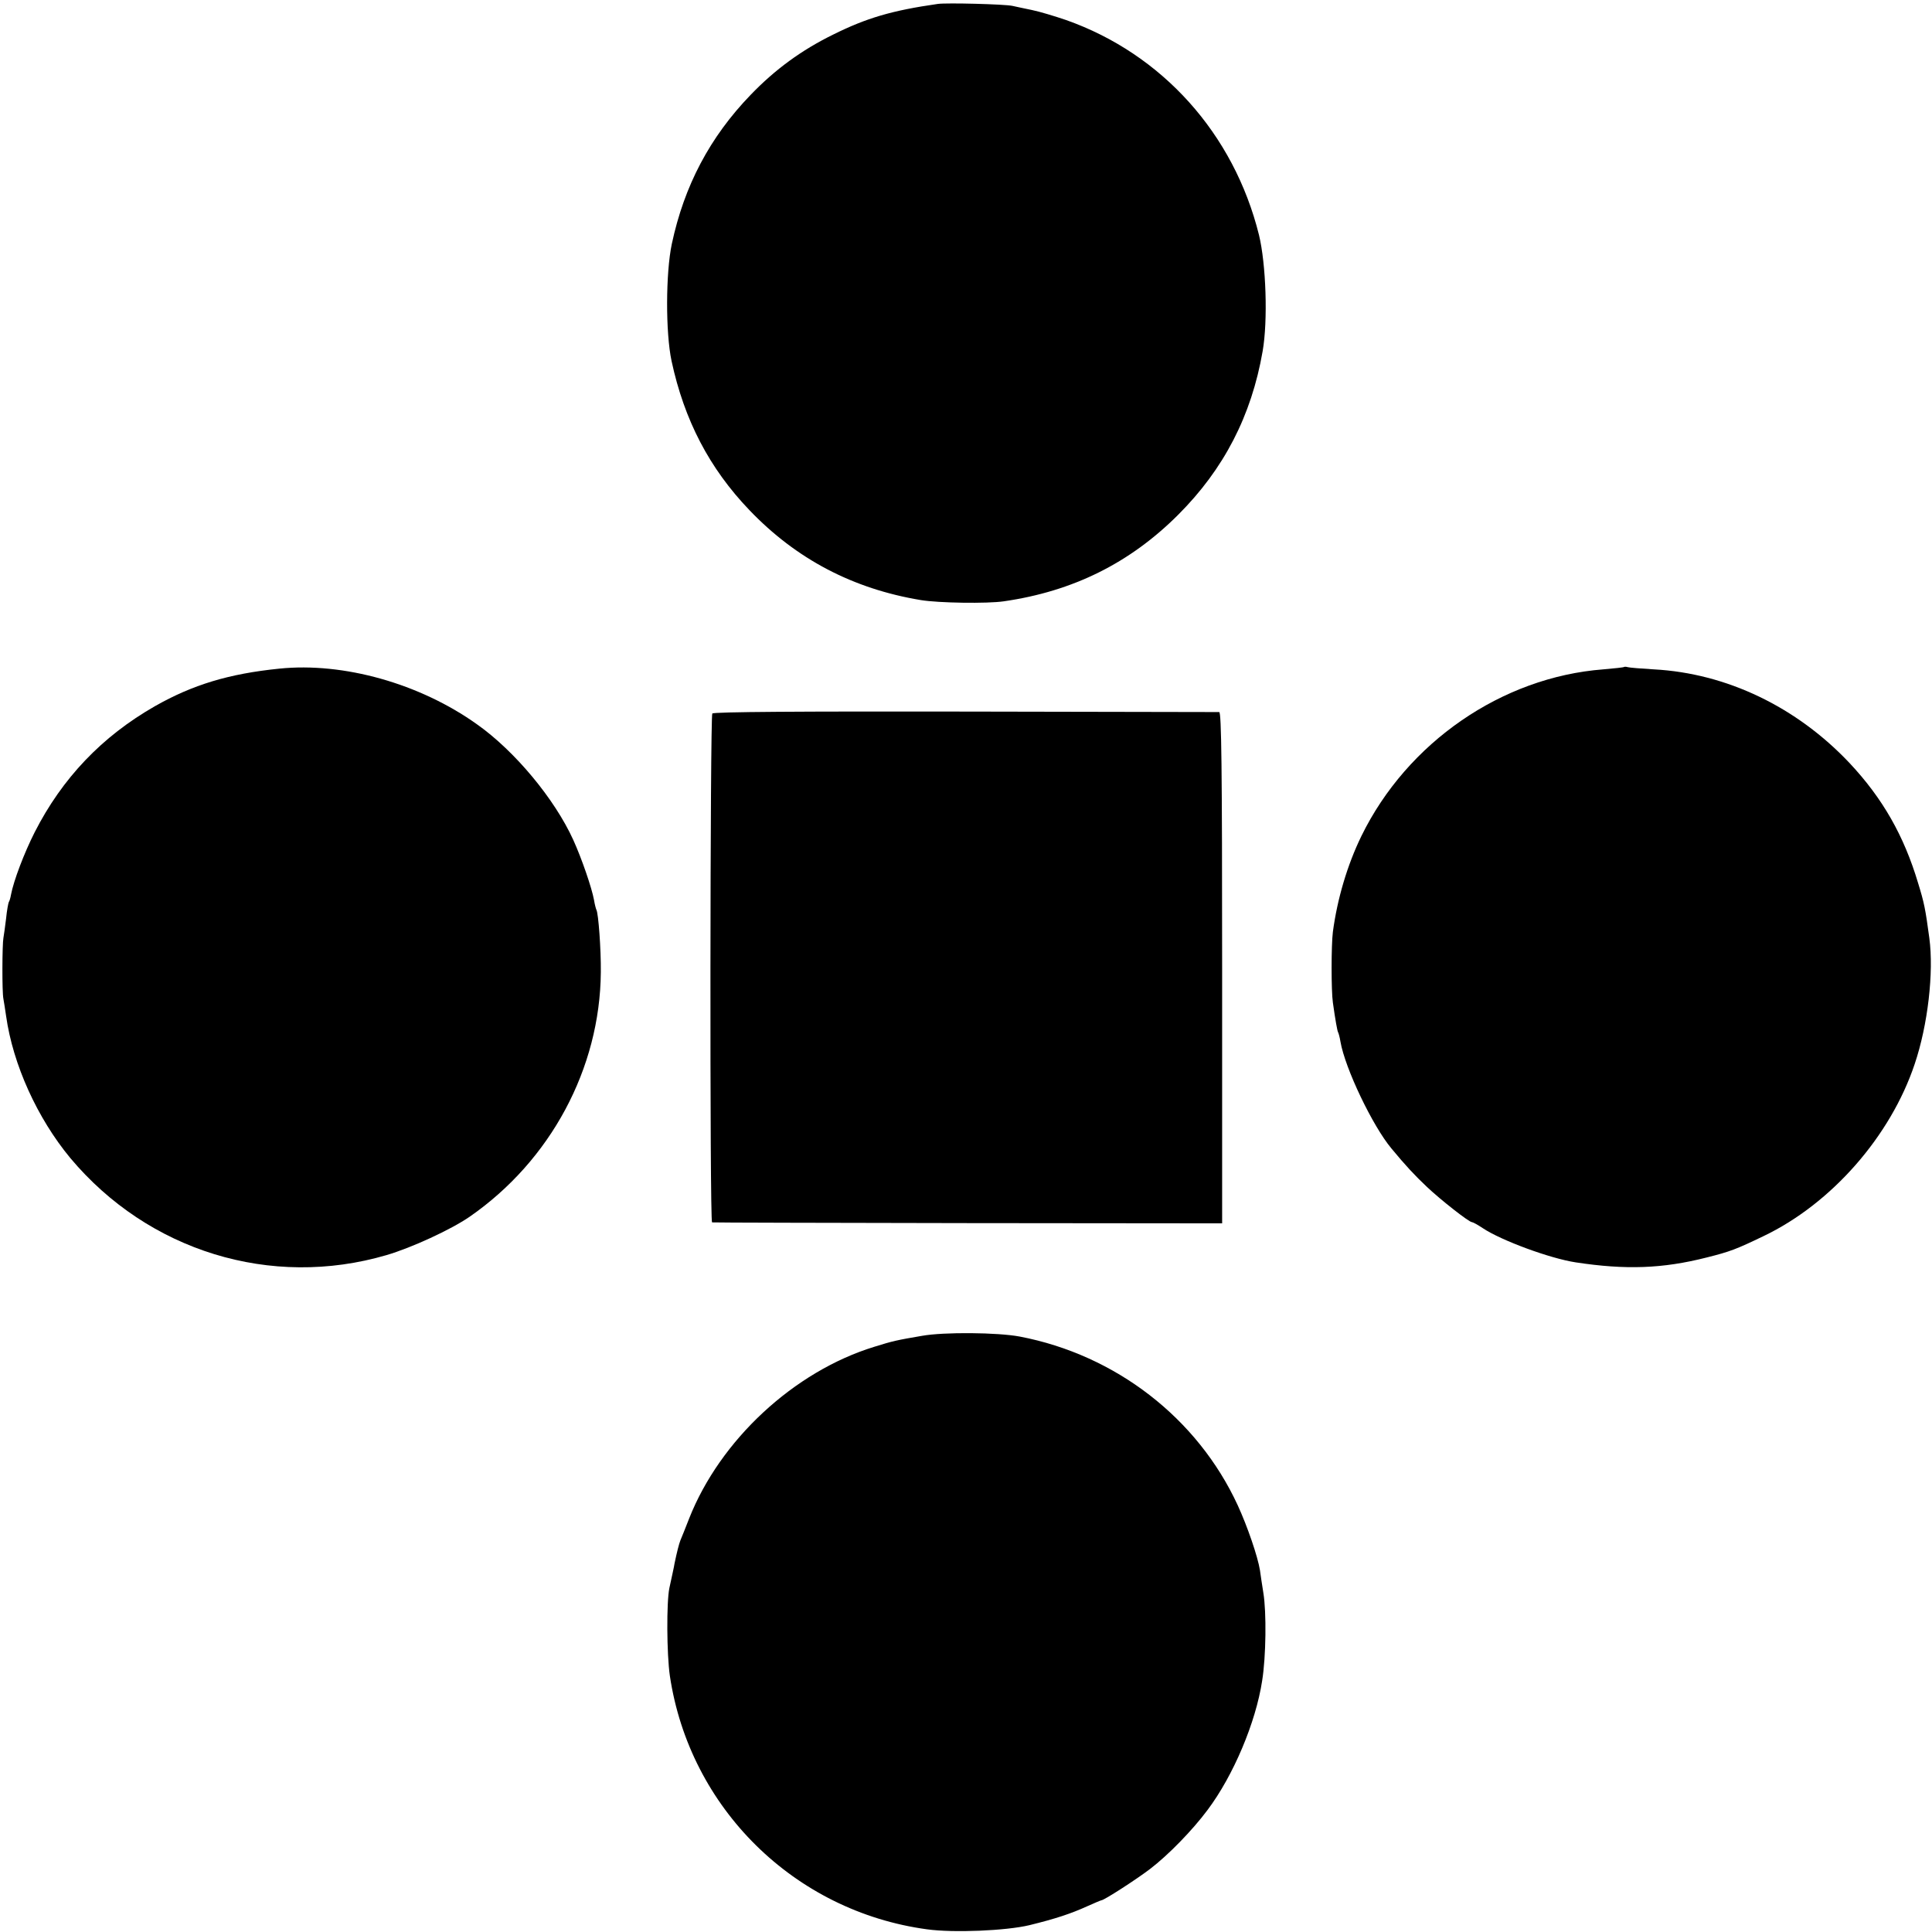
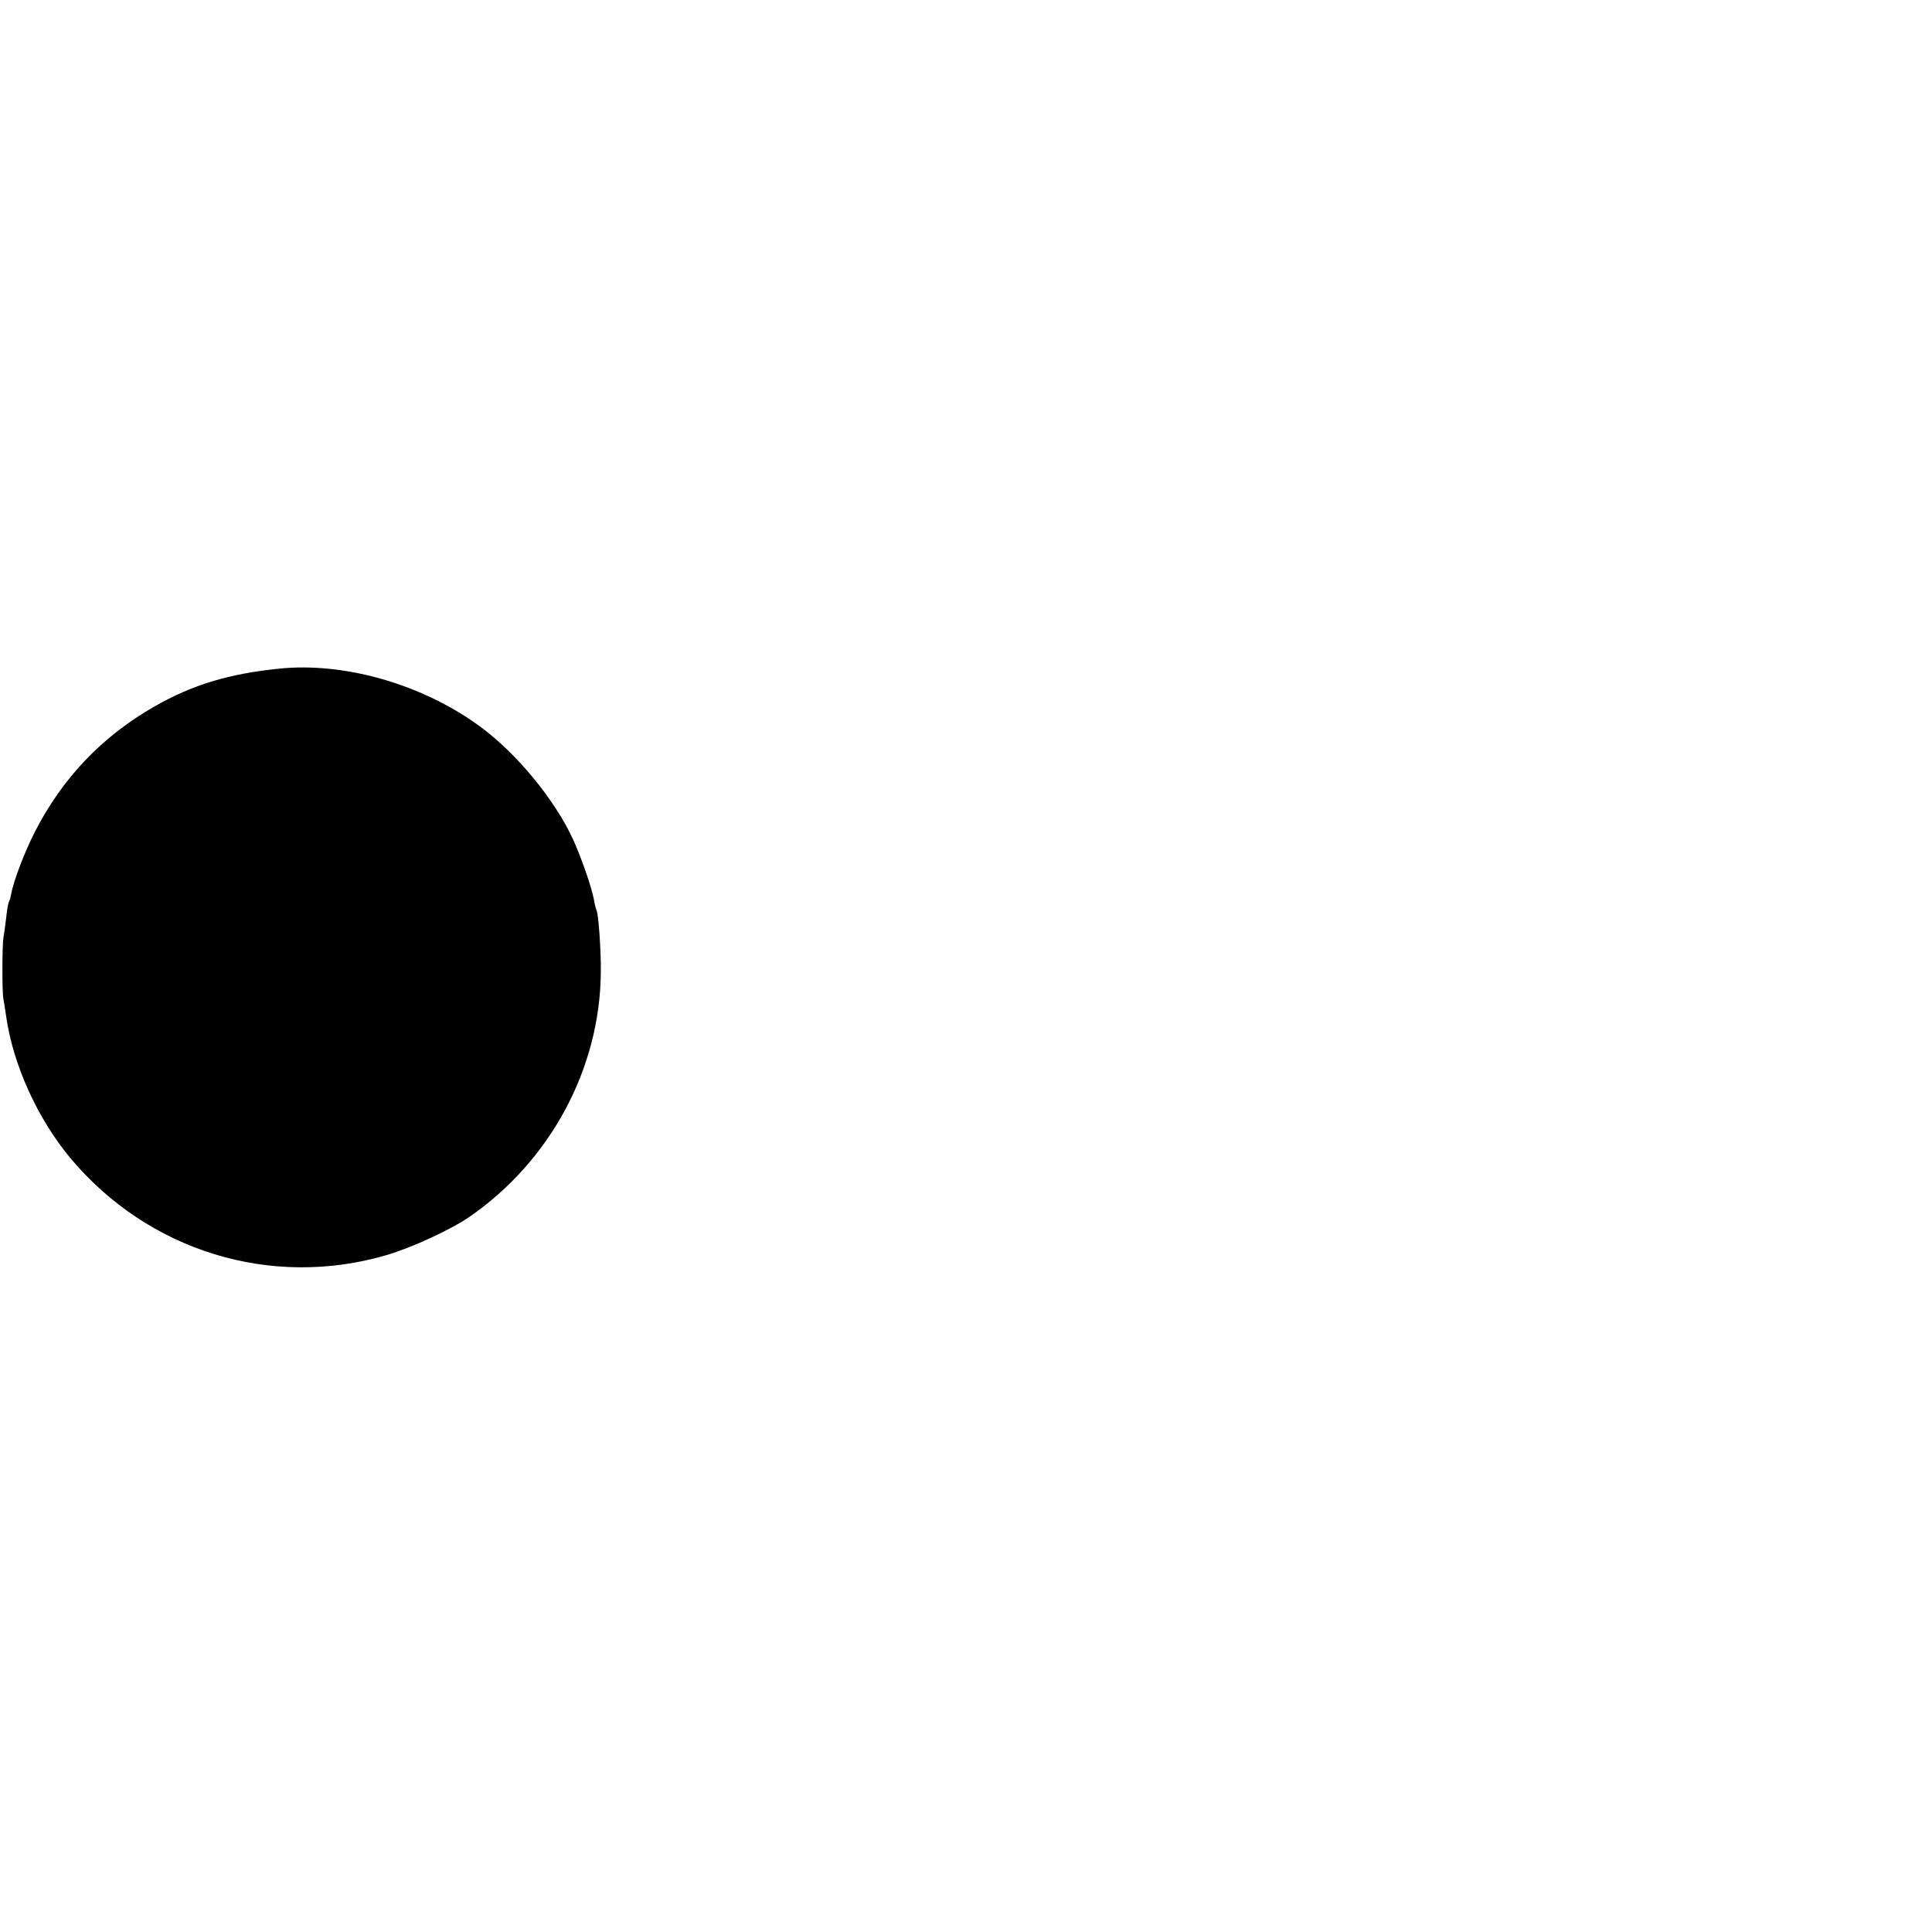
<svg xmlns="http://www.w3.org/2000/svg" version="1.0" width="792pt" height="792pt" viewBox="0 0 792 792" preserveAspectRatio="xMidYMid meet">
  <g transform="translate(0,792) scale(0.1,-0.1)" fill="#000000" stroke="none">
-     <path d="M3845 7904 c-189 -27 -293 -58 -428 -125 -131 -64 -240 -144 -340 -248 -167 -173 -272 -372 -323 -611 -25 -118 -26 -363 -1 -480 52 -242 155 -440 319 -611 192 -201 425 -323 703 -369 73 -12 272 -15 340 -5 284 41 517 157 715 355 187 187 300 405 346 670 22 126 14 358 -15 477 -103 415 -397 742 -791 881 -47 16 -110 35 -140 41 -30 6 -66 14 -80 17 -34 7 -268 13 -305 8z" />
    <path d="M1145 5179 c-207 -21 -355 -66 -510 -154 -217 -124 -380 -295 -493 -517 -43 -85 -86 -198 -97 -256 -2 -12 -6 -26 -9 -30 -2 -4 -8 -35 -11 -67 -4 -33 -9 -69 -11 -80 -5 -25 -6 -223 0 -250 2 -11 7 -42 11 -70 28 -199 128 -419 263 -582 320 -382 823 -537 1297 -398 102 30 263 104 340 157 332 230 535 608 538 1003 1 94 -10 241 -18 255 -2 4 -7 22 -10 41 -9 49 -50 169 -85 246 -76 167 -239 364 -395 474 -234 167 -547 255 -810 228z" />
-     <path d="M6658 5186 c-1 -2 -40 -6 -86 -10 -415 -32 -803 -299 -991 -683 -58 -119 -99 -258 -117 -393 -7 -55 -7 -243 0 -290 10 -72 18 -115 21 -121 2 -3 7 -20 10 -39 19 -110 132 -346 209 -438 57 -69 96 -111 146 -158 56 -53 172 -144 184 -144 4 0 24 -11 45 -25 75 -50 275 -124 381 -140 204 -31 355 -26 536 20 96 24 122 34 234 88 278 133 520 409 619 705 54 160 79 376 60 517 -16 119 -21 144 -46 225 -58 194 -145 347 -281 492 -217 230 -504 368 -802 384 -52 3 -100 7 -107 9 -6 2 -13 2 -15 1z" />
-     <path d="M2920 4995 c-9 -12 -11 -2084 -1 -2086 3 -1 475 -2 1049 -3 l1042 -1 0 1047 c0 831 -3 1048 -12 1049 -7 0 -476 1 -1041 2 -676 1 -1031 -1 -1037 -8z" />
-     <path d="M3780 2444 c-105 -18 -119 -21 -196 -45 -329 -101 -632 -382 -759 -704 -15 -38 -31 -79 -36 -90 -6 -16 -14 -47 -24 -95 0 -3 -4 -21 -8 -40 -4 -19 -10 -46 -13 -60 -12 -57 -11 -270 2 -360 81 -542 510 -965 1054 -1039 109 -15 324 -6 420 17 106 26 170 47 238 78 29 13 55 24 57 24 11 0 144 86 199 128 76 58 175 160 236 242 106 141 198 359 224 530 16 99 18 281 5 360 -5 30 -11 72 -14 93 -9 56 -51 179 -91 266 -165 358 -501 617 -894 692 -91 17 -310 19 -400 3z" />
  </g>
</svg>